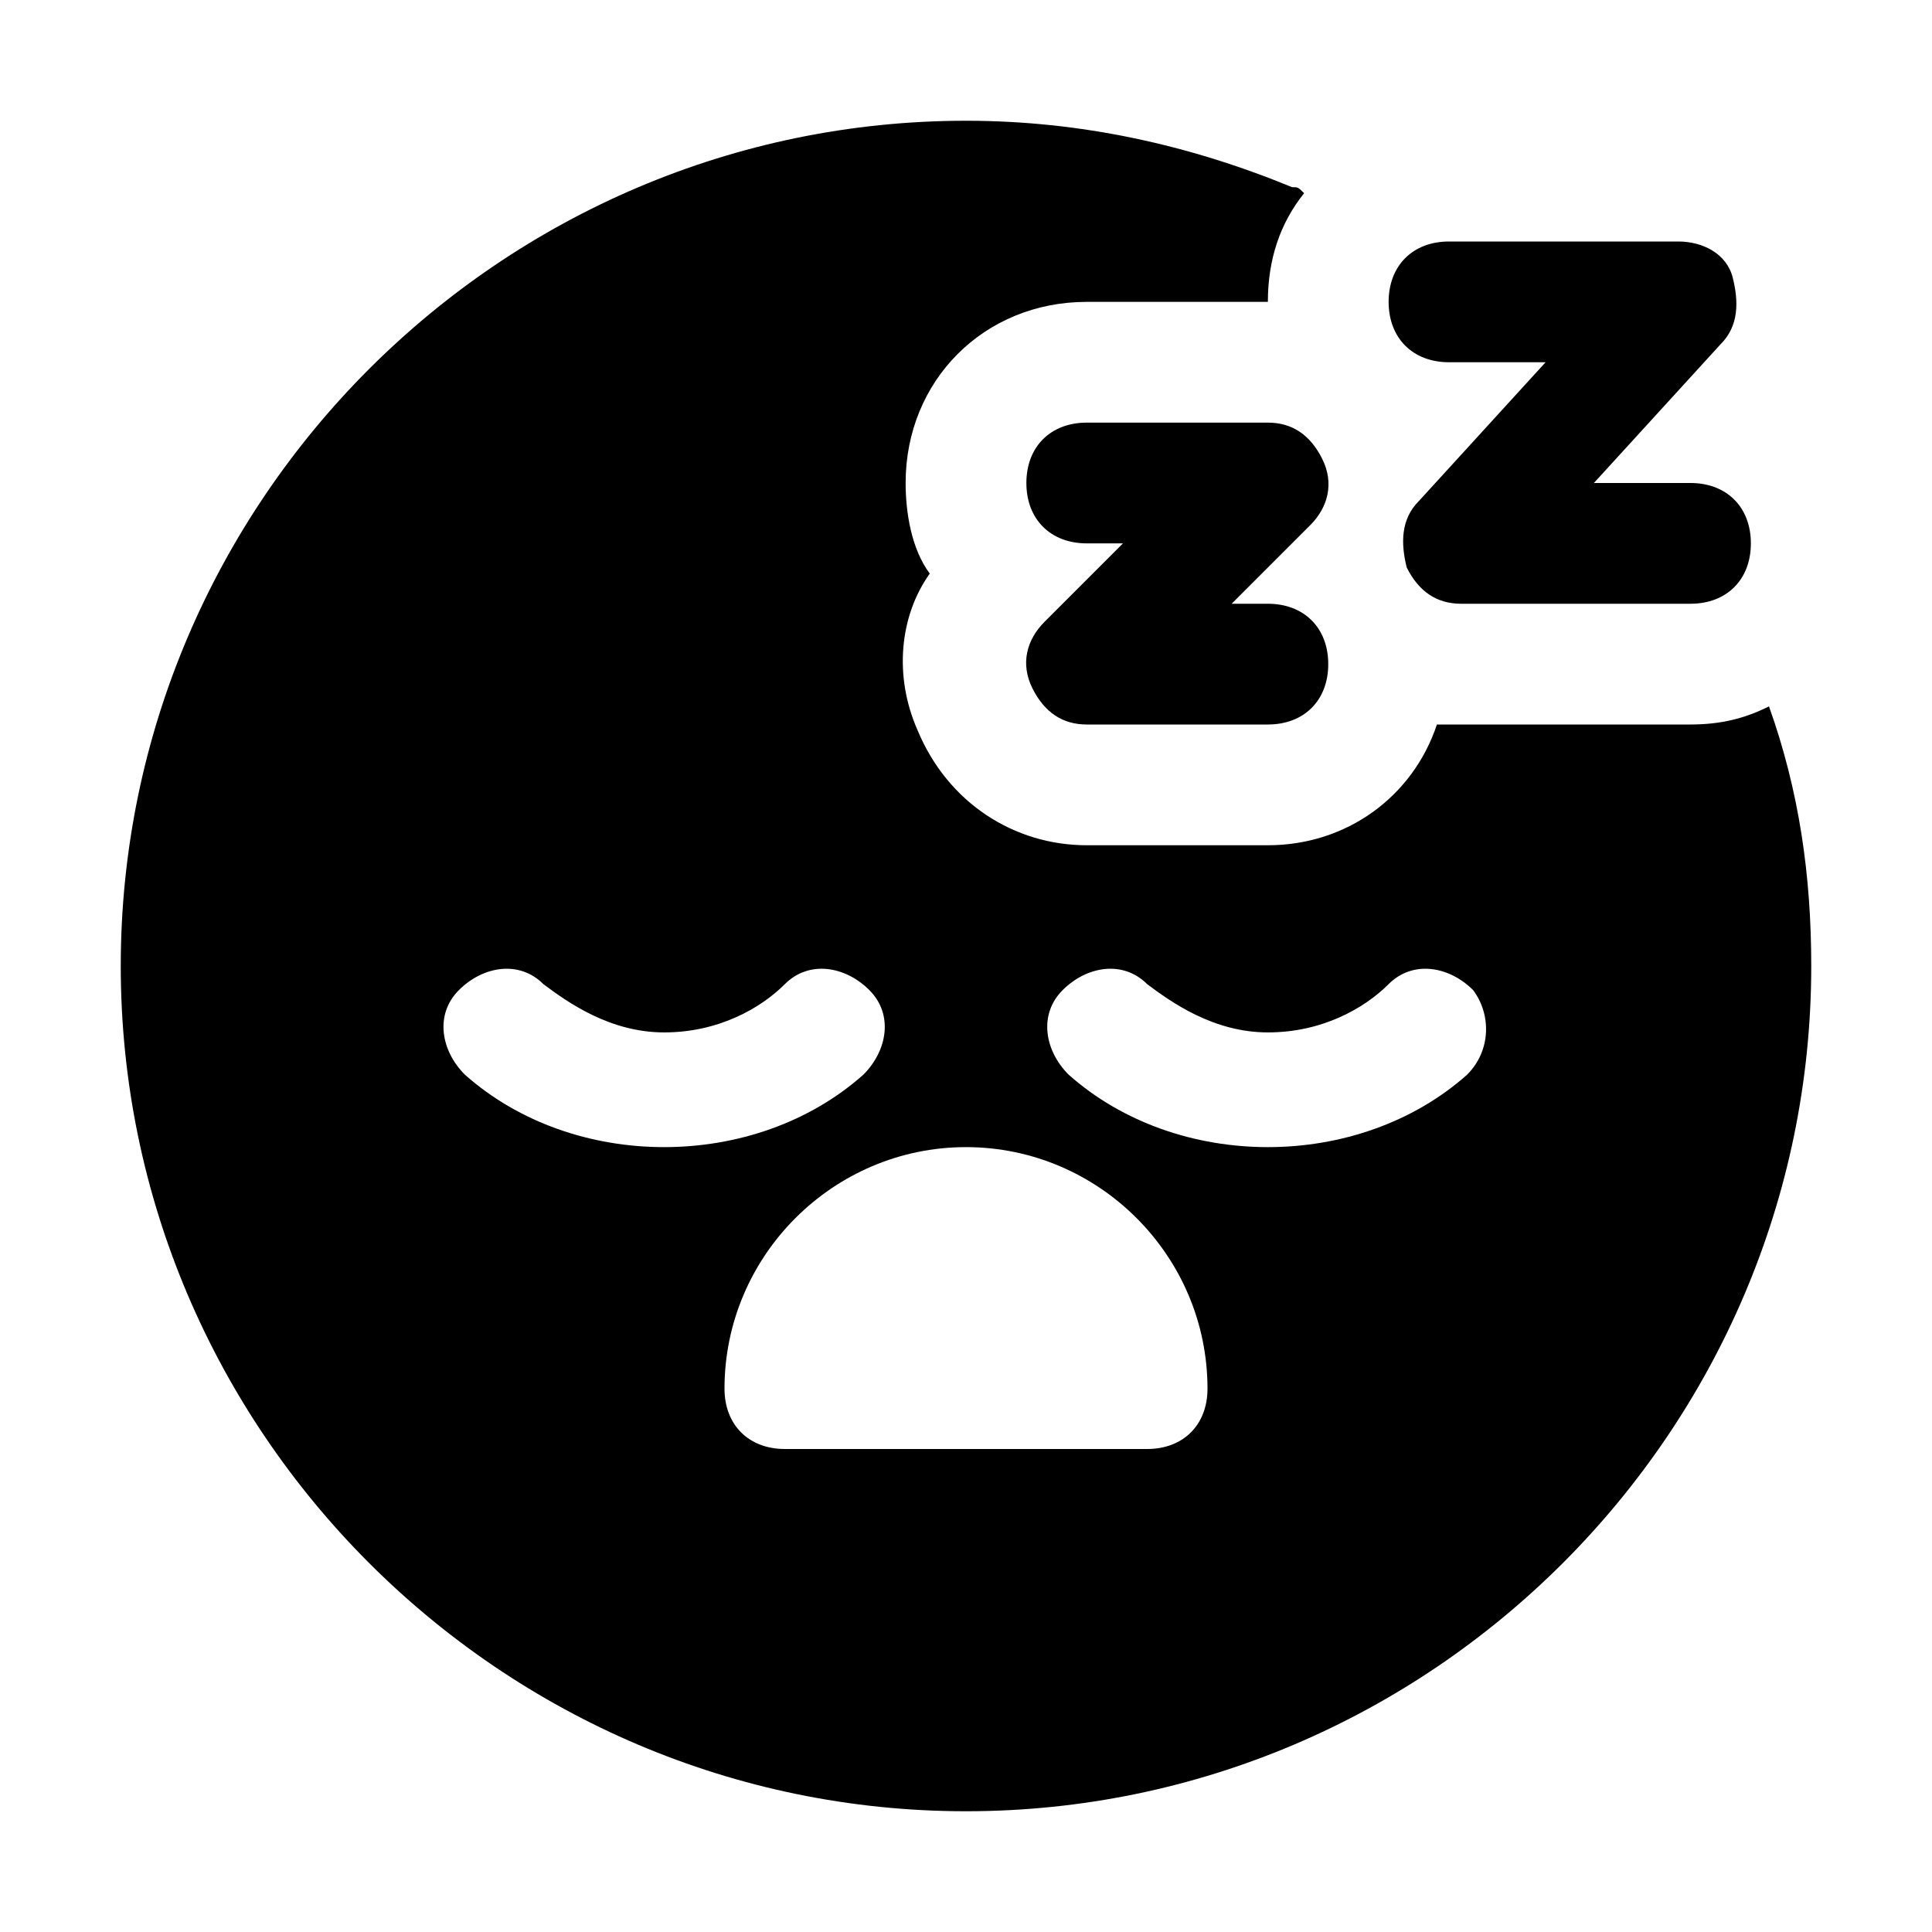
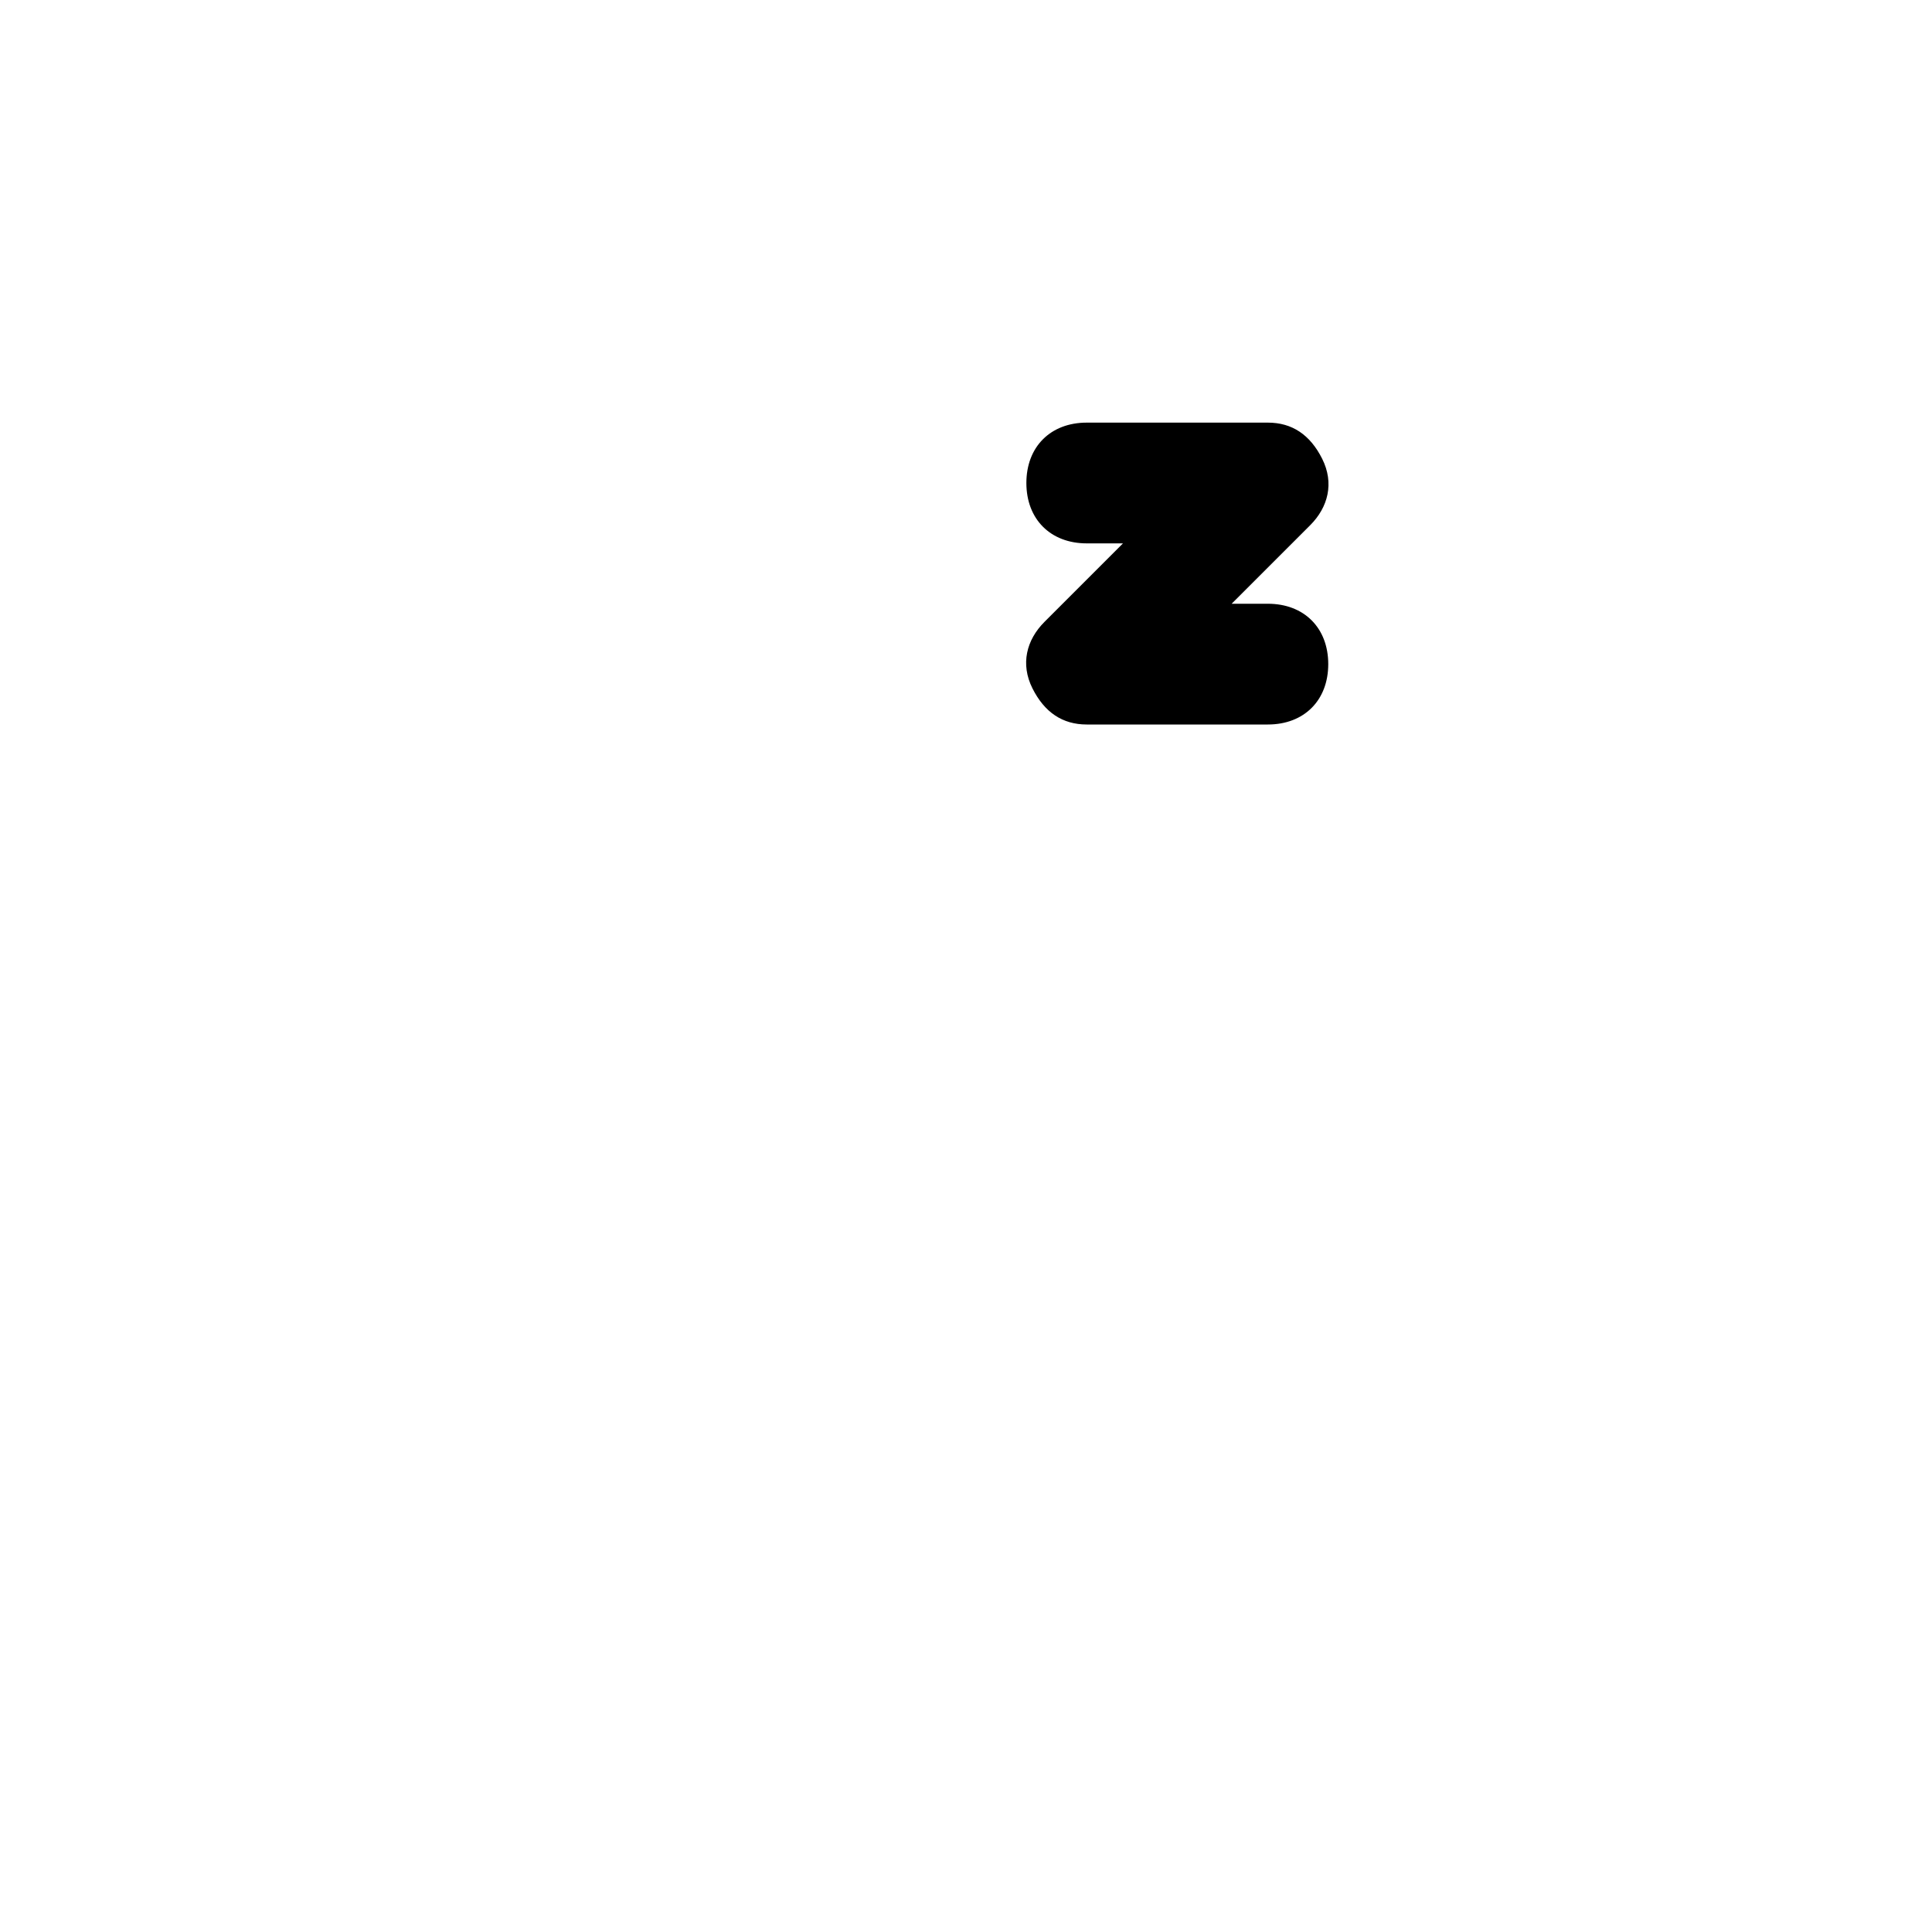
<svg xmlns="http://www.w3.org/2000/svg" fill="#000000" height="800px" width="800px" version="1.1" id="Icons" viewBox="0 0 32 32" xml:space="preserve">
  <g>
    <g>
      <path d="M21,10h-0.6l1.3-1.3C22,8.4,22.1,8,21.9,7.6S21.4,7,21,7h-3c-0.6,0-1,0.4-1,1s0.4,1,1,1h0.6l-1.3,1.3    c-0.3,0.3-0.4,0.7-0.2,1.1S17.6,12,18,12h3c0.6,0,1-0.4,1-1S21.6,10,21,10z" />
    </g>
    <g>
-       <path d="M28,8h-1.6l2.1-2.3c0.3-0.3,0.3-0.7,0.2-1.1C28.6,4.2,28.2,4,27.8,4H24c-0.6,0-1,0.4-1,1s0.4,1,1,1h1.6l-2.1,2.3    c-0.3,0.3-0.3,0.7-0.2,1.1c0.2,0.4,0.5,0.6,0.9,0.6H28c0.6,0,1-0.4,1-1S28.6,8,28,8z" />
-     </g>
+       </g>
  </g>
-   <path d="M29.3,11.7C28.9,11.9,28.5,12,28,12h-3.8c-0.1,0-0.3,0-0.4,0c-0.4,1.2-1.5,2-2.8,2h-3c-1.2,0-2.3-0.7-2.8-1.9  c-0.4-0.9-0.3-1.9,0.2-2.6C15.1,9.1,15,8.5,15,8c0-1.7,1.3-3,3-3h3c0-0.7,0.2-1.3,0.6-1.8c-0.1-0.1-0.1-0.1-0.2-0.1  C19.7,2.4,17.9,2,16,2C8.3,2,2,8.3,2,16s6.3,14,14,14s14-6.3,14-14C30,14.5,29.8,13.1,29.3,11.7C29.3,11.7,29.3,11.7,29.3,11.7z   M7.7,17.8c-0.4-0.4-0.5-1-0.1-1.4c0.4-0.4,1-0.5,1.4-0.1c0.4,0.3,1.1,0.8,2,0.8s1.6-0.4,2-0.8c0.4-0.4,1-0.3,1.4,0.1s0.3,1-0.1,1.4  C13.4,18.6,12.2,19,11,19S8.6,18.6,7.7,17.8z M19,24h-6c-0.6,0-1-0.4-1-1c0-2.2,1.8-4,4-4s4,1.8,4,4C20,23.6,19.6,24,19,24z   M24.3,17.8C23.4,18.6,22.2,19,21,19s-2.4-0.4-3.3-1.2c-0.4-0.4-0.5-1-0.1-1.4c0.4-0.4,1-0.5,1.4-0.1c0.4,0.3,1.1,0.8,2,0.8  s1.6-0.4,2-0.8c0.4-0.4,1-0.3,1.4,0.1C24.7,16.8,24.7,17.4,24.3,17.8z" />
</svg>